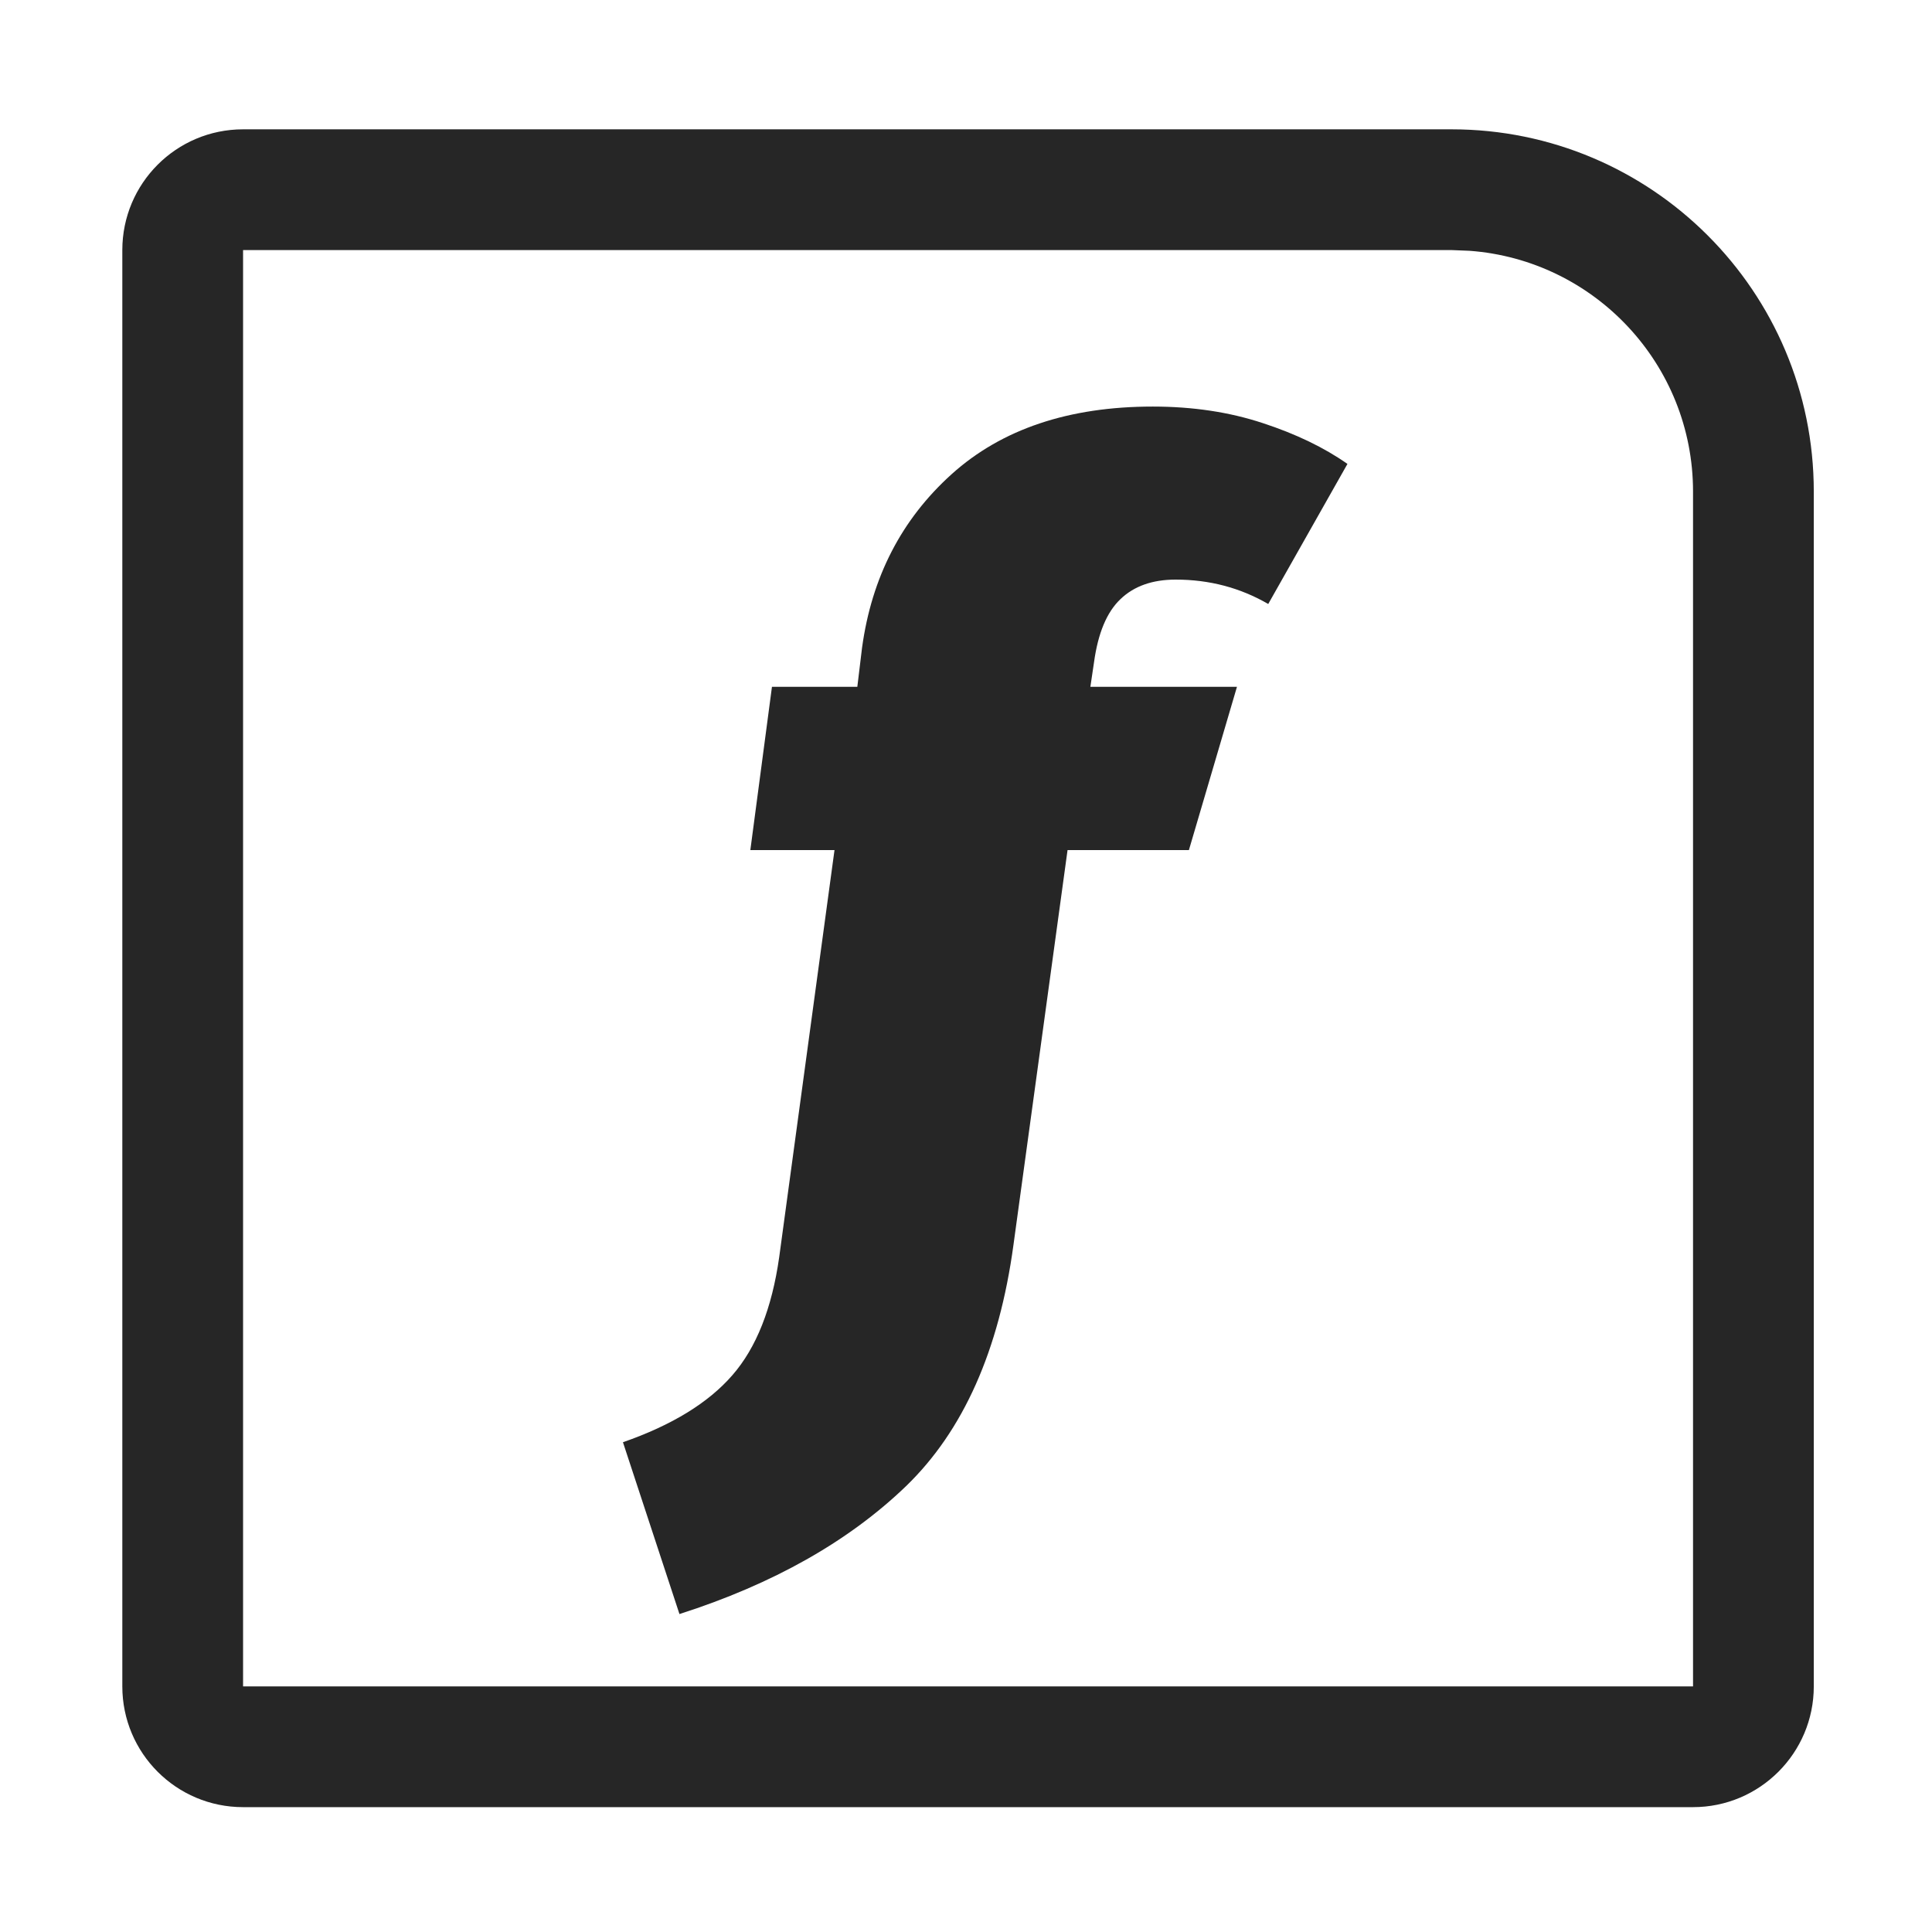
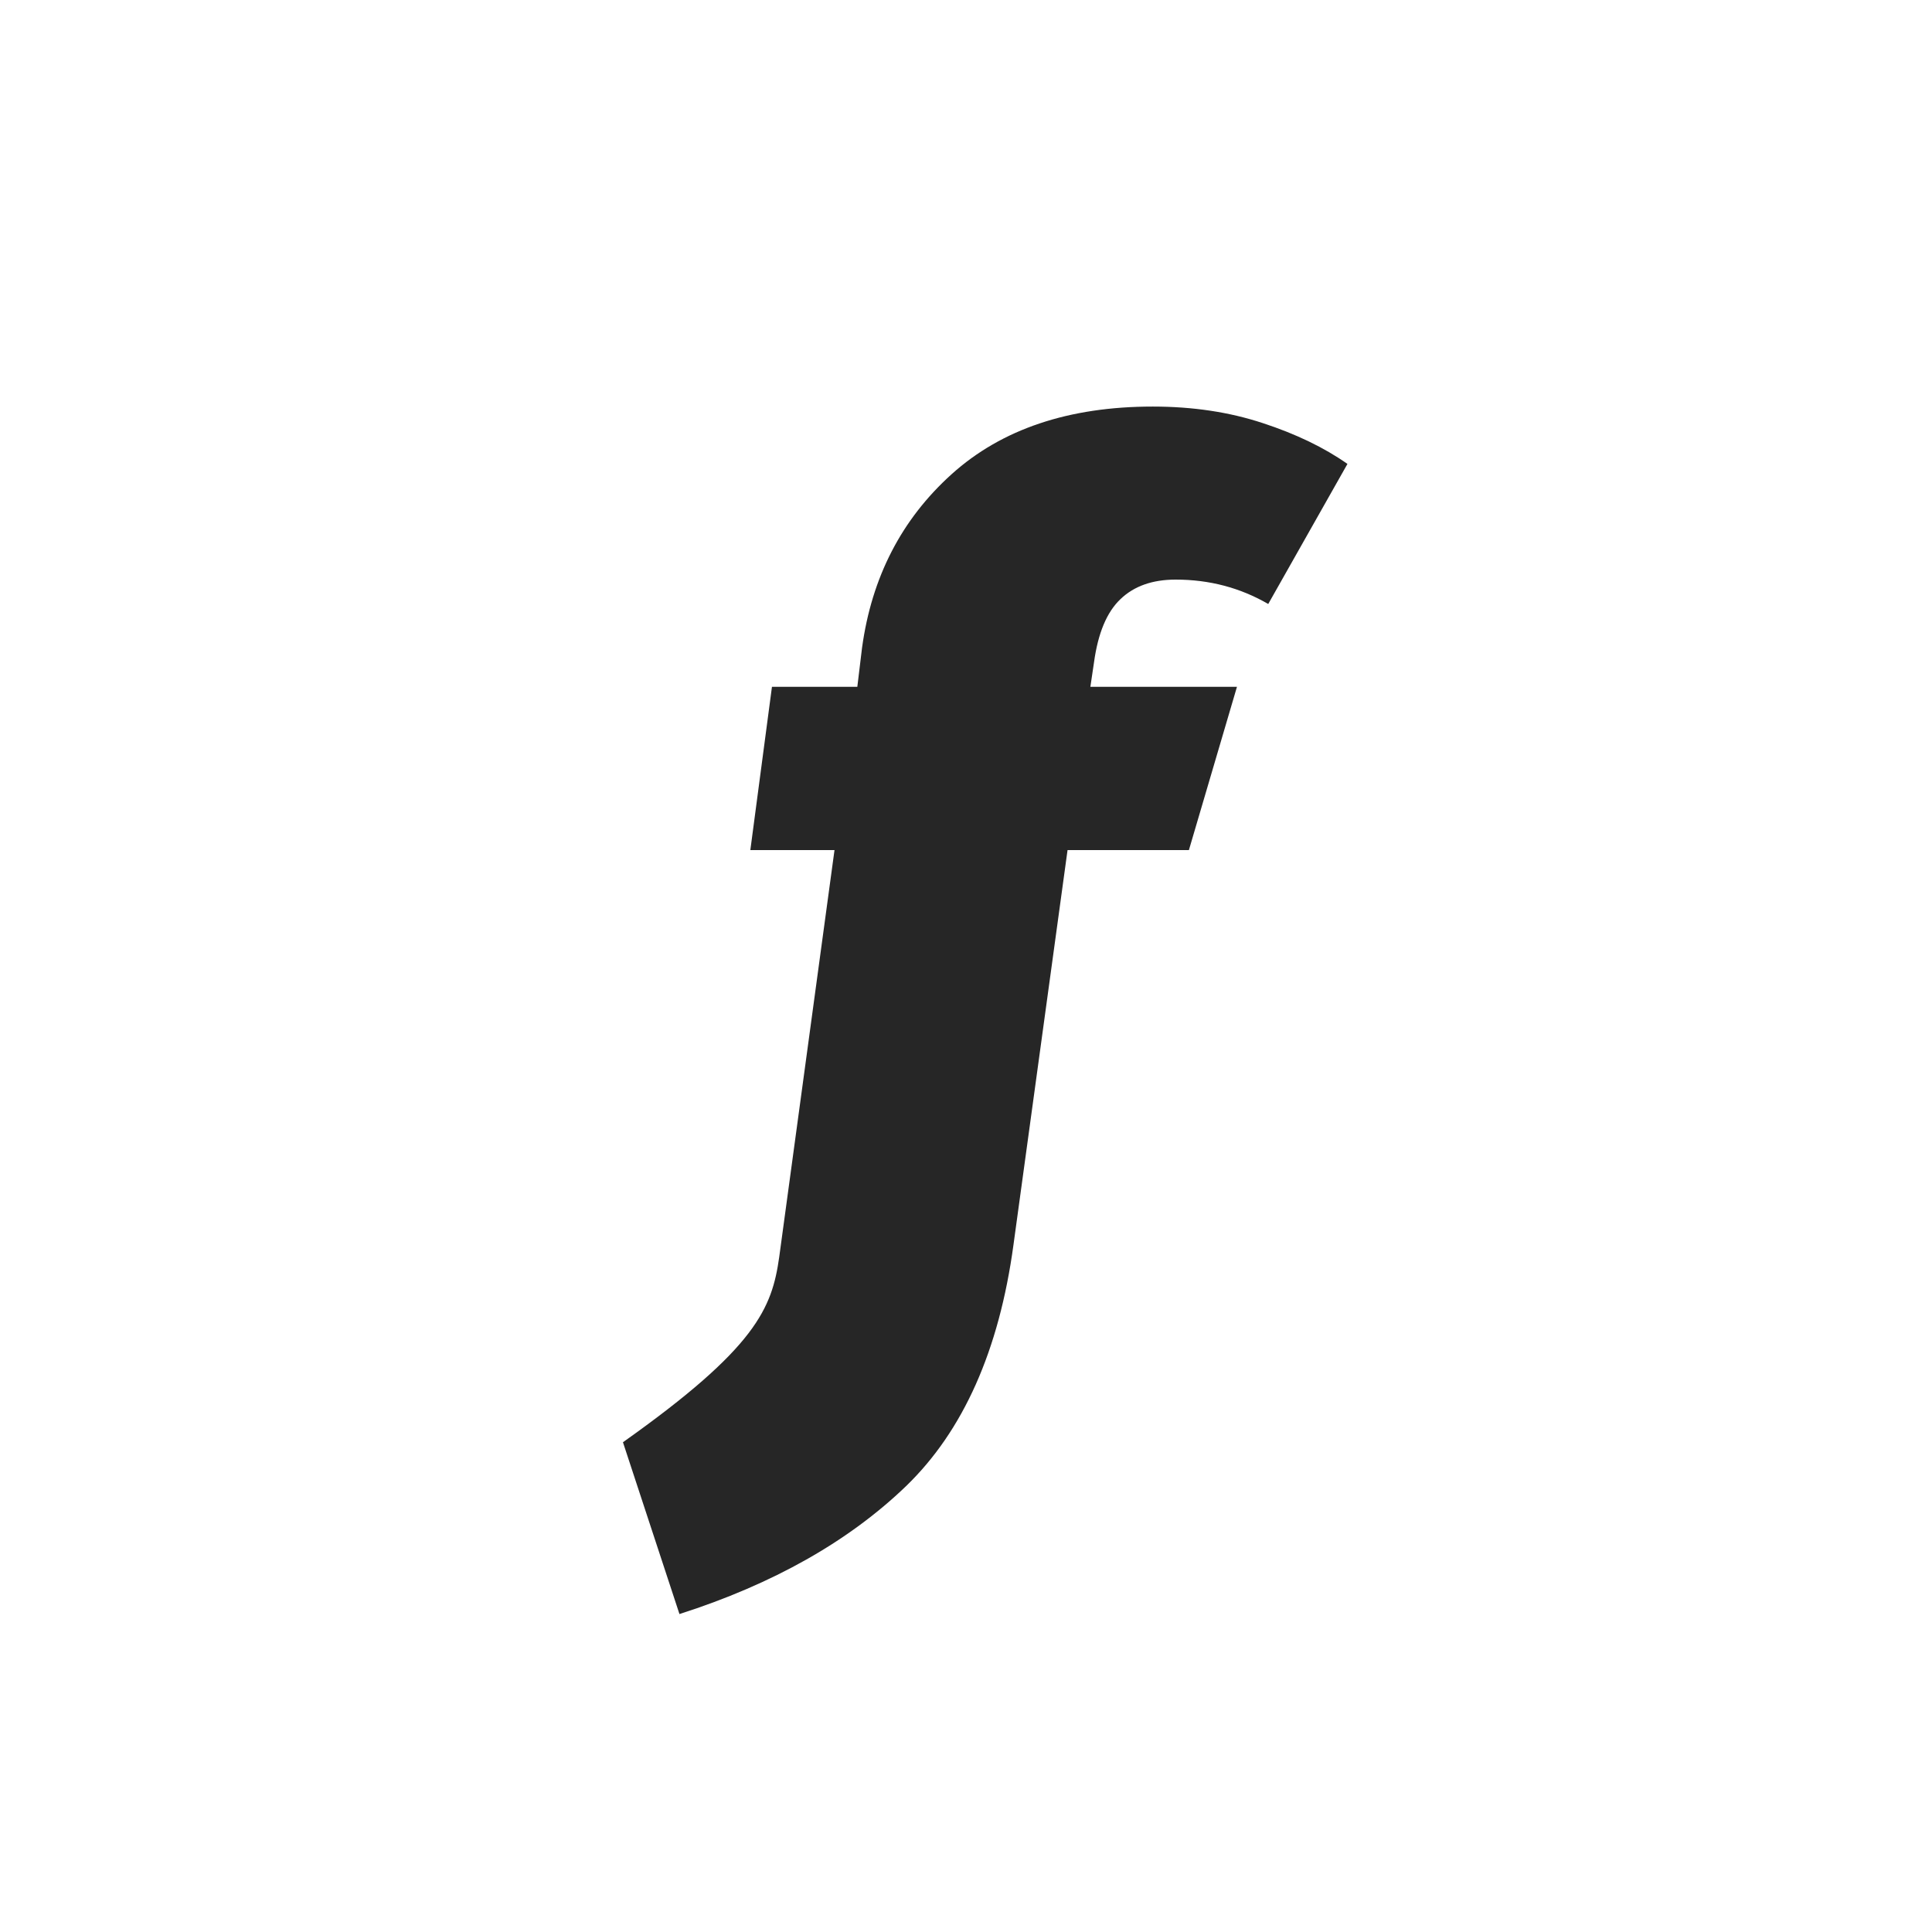
<svg xmlns="http://www.w3.org/2000/svg" width="16px" height="16px" viewBox="0 0 16 16" version="1.1">
  <title>F检验@1x</title>
  <g id="F检验" stroke="none" stroke-width="1" fill="none" fill-rule="evenodd">
    <g>
      <rect id="矩形" stroke="#979797" fill="#D8D8D8" opacity="0" x="0.5" y="0.5" width="15" height="15" />
-       <path d="M9.736,4.8 C9.544,4.8 9.391,4.854 9.279,4.962 C9.166,5.069 9.093,5.244 9.06,5.486 L9.03,5.688 L10.244,5.688 L9.846,7.04 L8.841,7.04 L8.393,10.31 C8.274,11.184 7.977,11.85 7.503,12.308 C7.028,12.765 6.403,13.118 5.627,13.367 L5.159,11.944 C5.564,11.803 5.866,11.618 6.065,11.389 C6.264,11.161 6.393,10.834 6.453,10.411 L6.911,7.04 L6.214,7.04 L6.393,5.688 L7.1,5.688 L7.139,5.365 C7.219,4.78 7.466,4.301 7.881,3.927 C8.295,3.554 8.851,3.367 9.547,3.367 C9.879,3.367 10.183,3.413 10.458,3.504 C10.733,3.594 10.967,3.707 11.159,3.842 L10.503,5.002 C10.27,4.867 10.015,4.8 9.736,4.8 Z" id="路径" fill="#262626" fill-rule="nonzero" />
-       <path d="M12.021,1.071 C13.678,1.071 15.021,2.414 15.021,4.071 L15.021,13.966 C15.021,14.518 14.573,14.966 14.021,14.966 L2.013,14.966 C1.46,14.966 1.013,14.518 1.013,13.966 L1.013,2.071 C1.013,1.519 1.46,1.071 2.013,1.071 L12.021,1.071 Z M2.013,2.071 L2.013,13.966 L14.021,13.966 L14.021,4.071 C14.021,3.017 13.205,2.153 12.17,2.077 L12.021,2.071 L2.013,2.071 Z" id="矩形备份" fill="#262626" fill-rule="nonzero" />
+       <path d="M9.736,4.8 C9.544,4.8 9.391,4.854 9.279,4.962 C9.166,5.069 9.093,5.244 9.06,5.486 L9.03,5.688 L10.244,5.688 L9.846,7.04 L8.841,7.04 L8.393,10.31 C8.274,11.184 7.977,11.85 7.503,12.308 C7.028,12.765 6.403,13.118 5.627,13.367 L5.159,11.944 C6.264,11.161 6.393,10.834 6.453,10.411 L6.911,7.04 L6.214,7.04 L6.393,5.688 L7.1,5.688 L7.139,5.365 C7.219,4.78 7.466,4.301 7.881,3.927 C8.295,3.554 8.851,3.367 9.547,3.367 C9.879,3.367 10.183,3.413 10.458,3.504 C10.733,3.594 10.967,3.707 11.159,3.842 L10.503,5.002 C10.27,4.867 10.015,4.8 9.736,4.8 Z" id="路径" fill="#262626" fill-rule="nonzero" />
    </g>
  </g>
</svg>